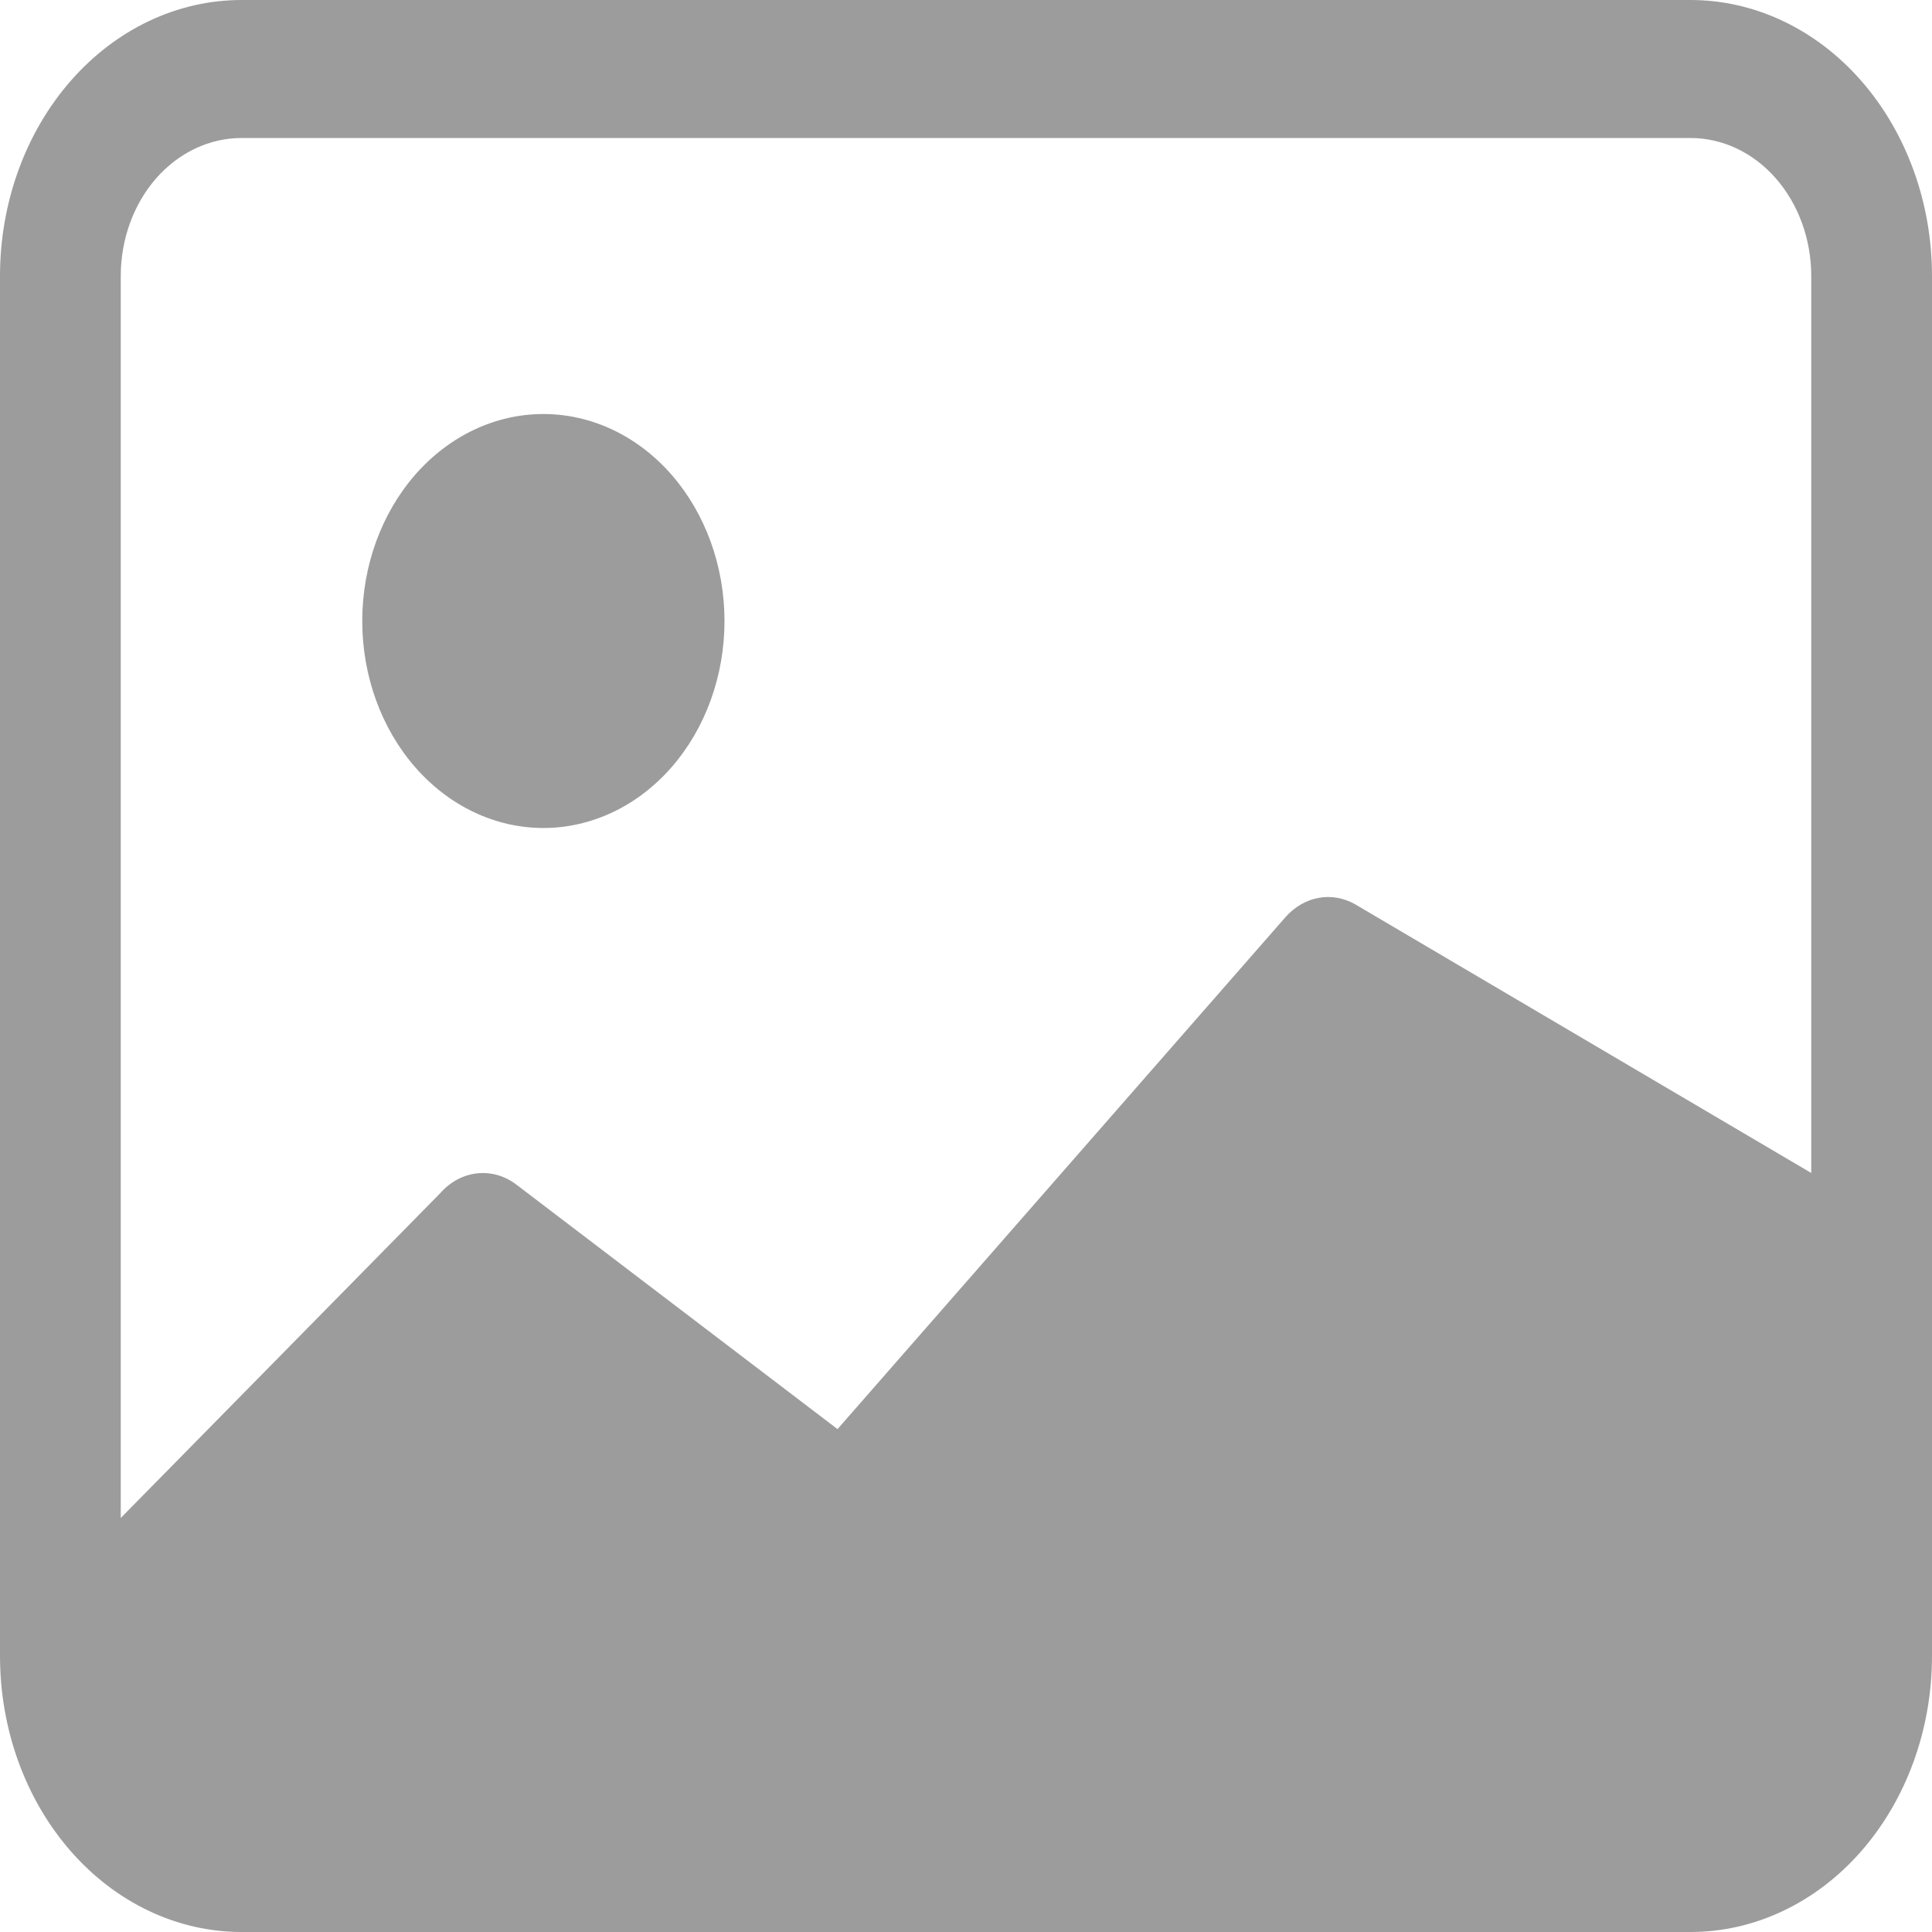
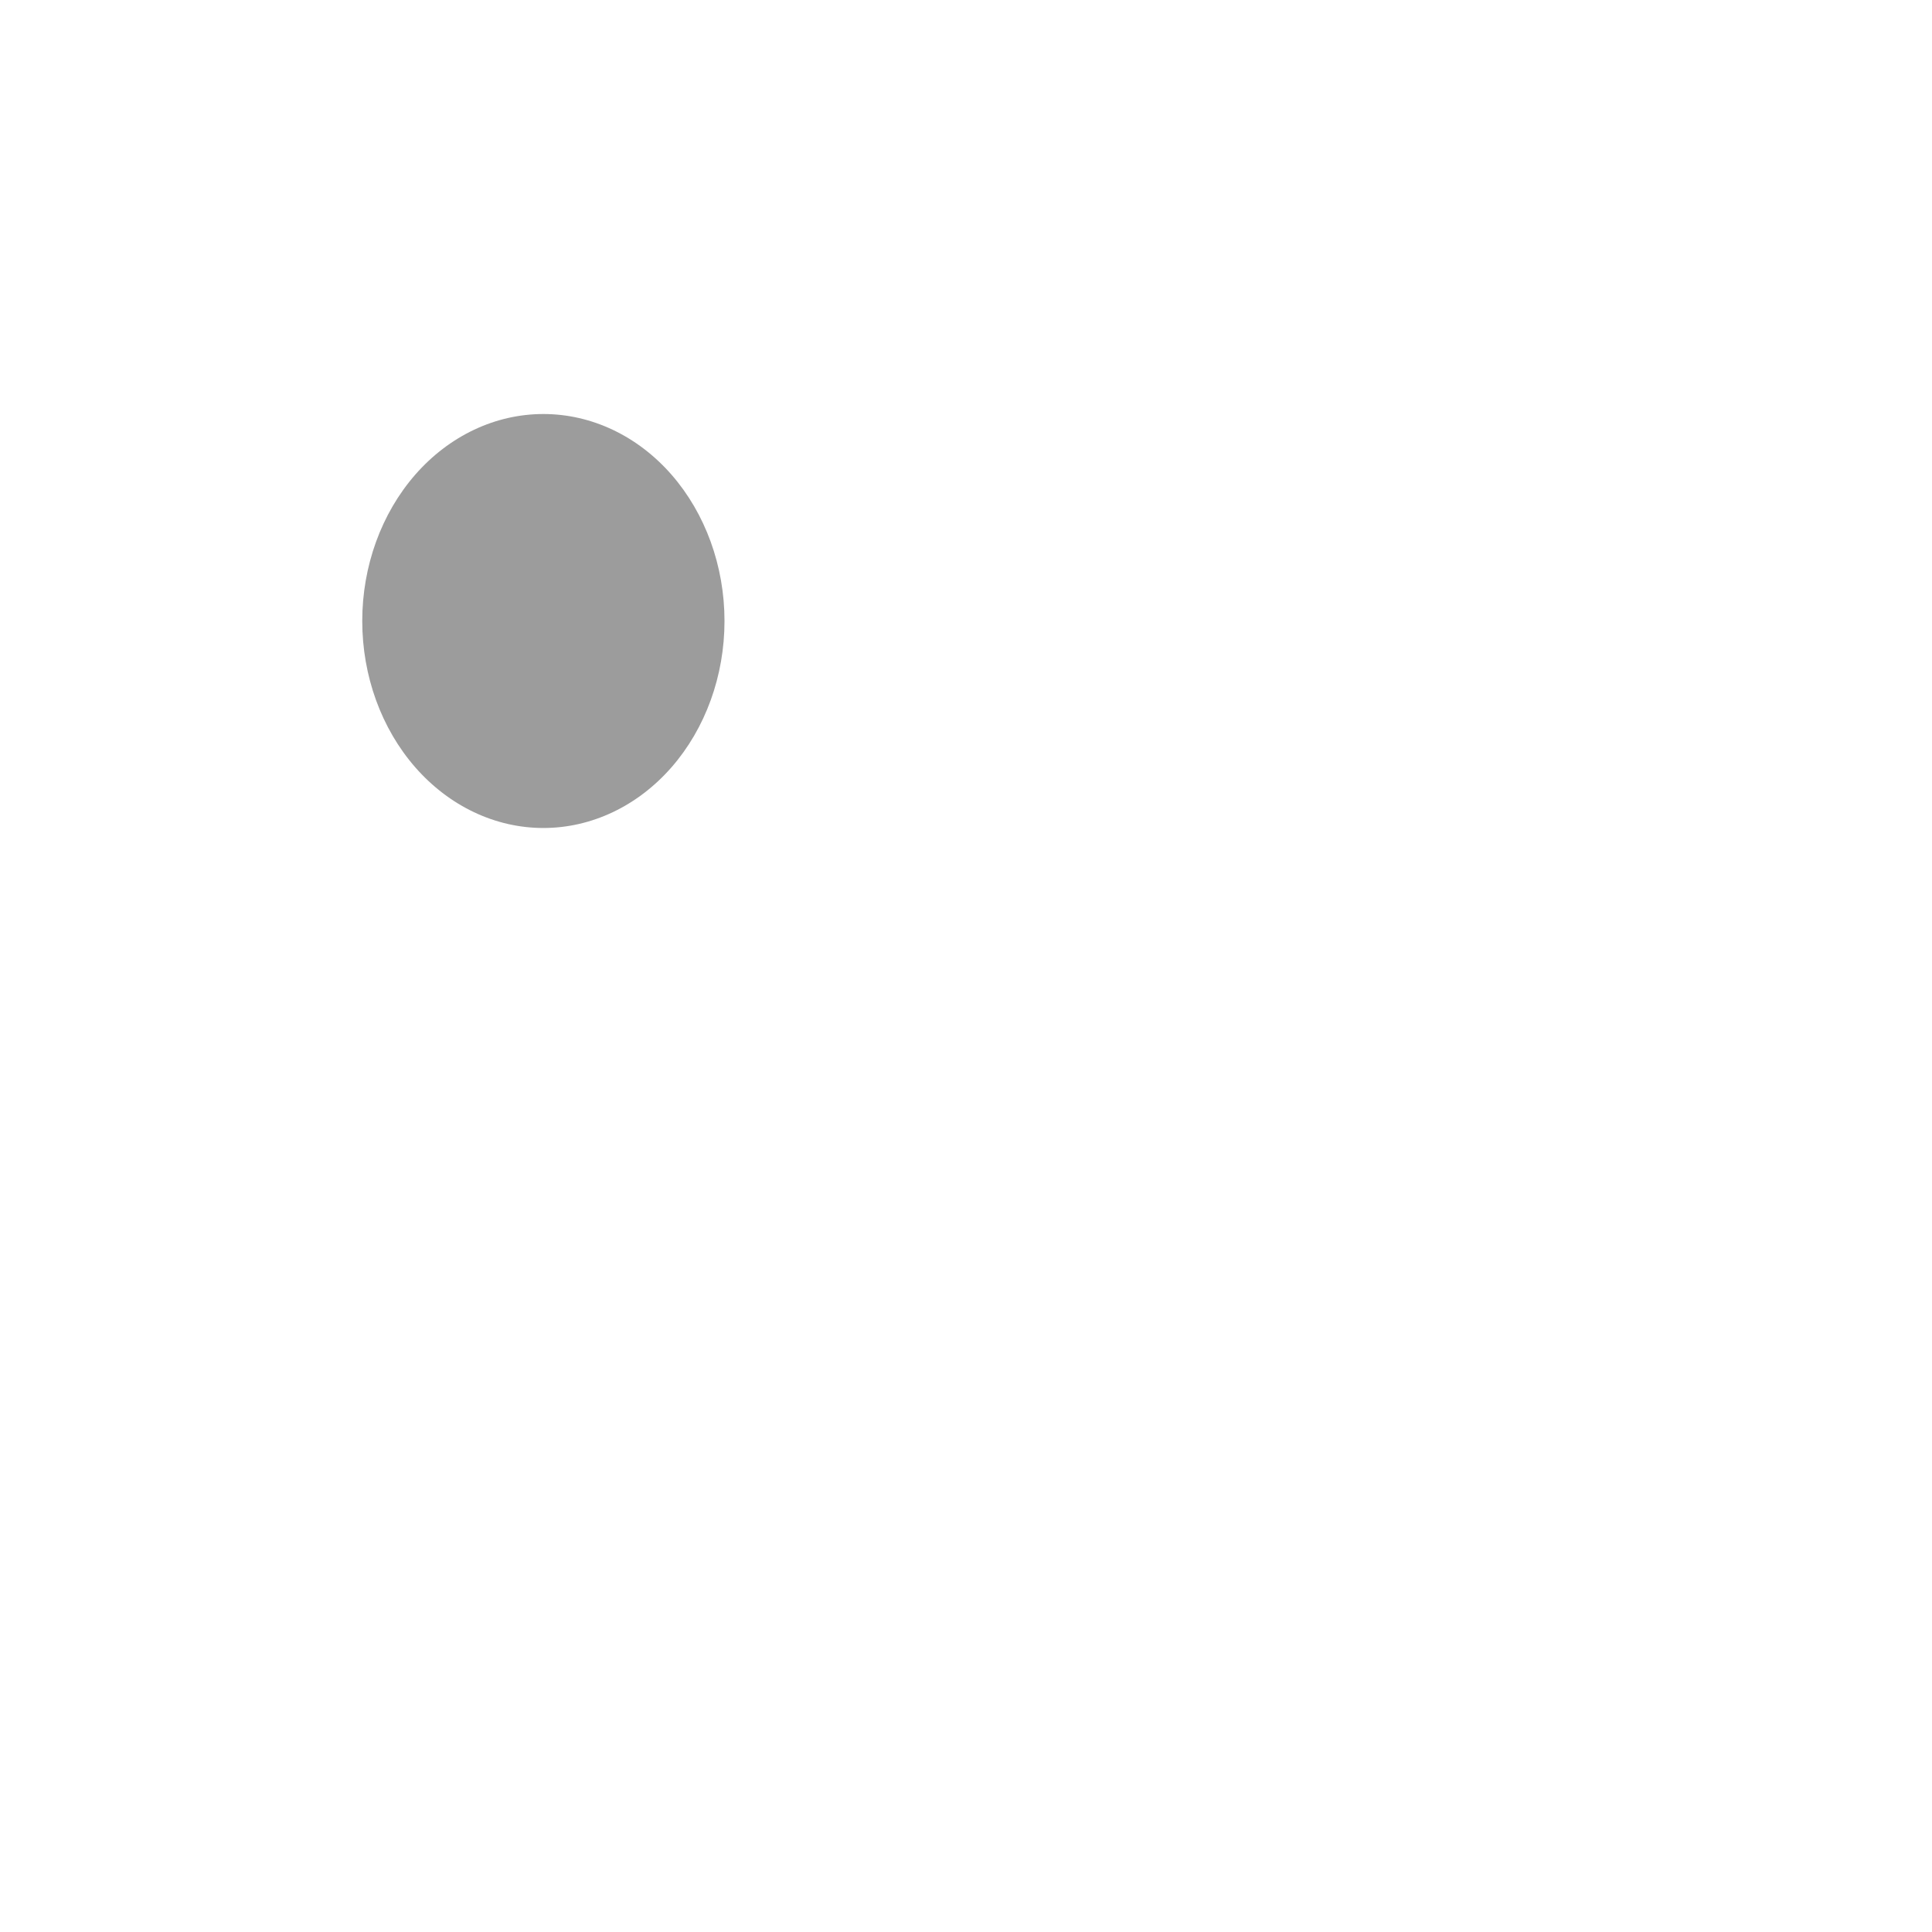
<svg xmlns="http://www.w3.org/2000/svg" width="44" height="44" viewBox="0 0 44 44" fill="none">
  <path d="M16.5 14.143C16.5 15.393 16.065 16.592 15.292 17.476C14.518 18.36 13.469 18.857 12.375 18.857C11.281 18.857 10.232 18.36 9.458 17.476C8.685 16.592 8.25 15.393 8.25 14.143C8.25 12.893 8.685 11.694 9.458 10.809C10.232 9.925 11.281 9.429 12.375 9.429C13.469 9.429 14.518 9.925 15.292 10.809C16.065 11.694 16.5 12.893 16.5 14.143V14.143Z" fill="#9C9C9C" />
-   <path d="M5.5 0C4.041 0 2.642 0.662 1.611 1.841C0.579 3.02 0 4.619 0 6.286V37.714C0 39.381 0.579 40.98 1.611 42.159C2.642 43.338 4.041 44 5.5 44H38.5C39.959 44 41.358 43.338 42.389 42.159C43.42 40.98 44 39.381 44 37.714V6.286C44 4.619 43.42 3.02 42.389 1.841C41.358 0.662 39.959 0 38.5 0H5.5V0ZM38.5 3.143C39.229 3.143 39.929 3.474 40.444 4.063C40.96 4.653 41.25 5.452 41.25 6.286V26.714L30.863 20.595C30.605 20.448 30.313 20.396 30.029 20.449C29.744 20.501 29.481 20.655 29.276 20.887L19.074 32.547L11.759 26.978C11.495 26.777 11.178 26.687 10.862 26.723C10.547 26.758 10.251 26.917 10.027 27.173L2.75 34.571V6.286C2.75 5.452 3.04 4.653 3.555 4.063C4.071 3.474 4.771 3.143 5.5 3.143H38.5Z" fill="#9C9C9C" />
</svg>